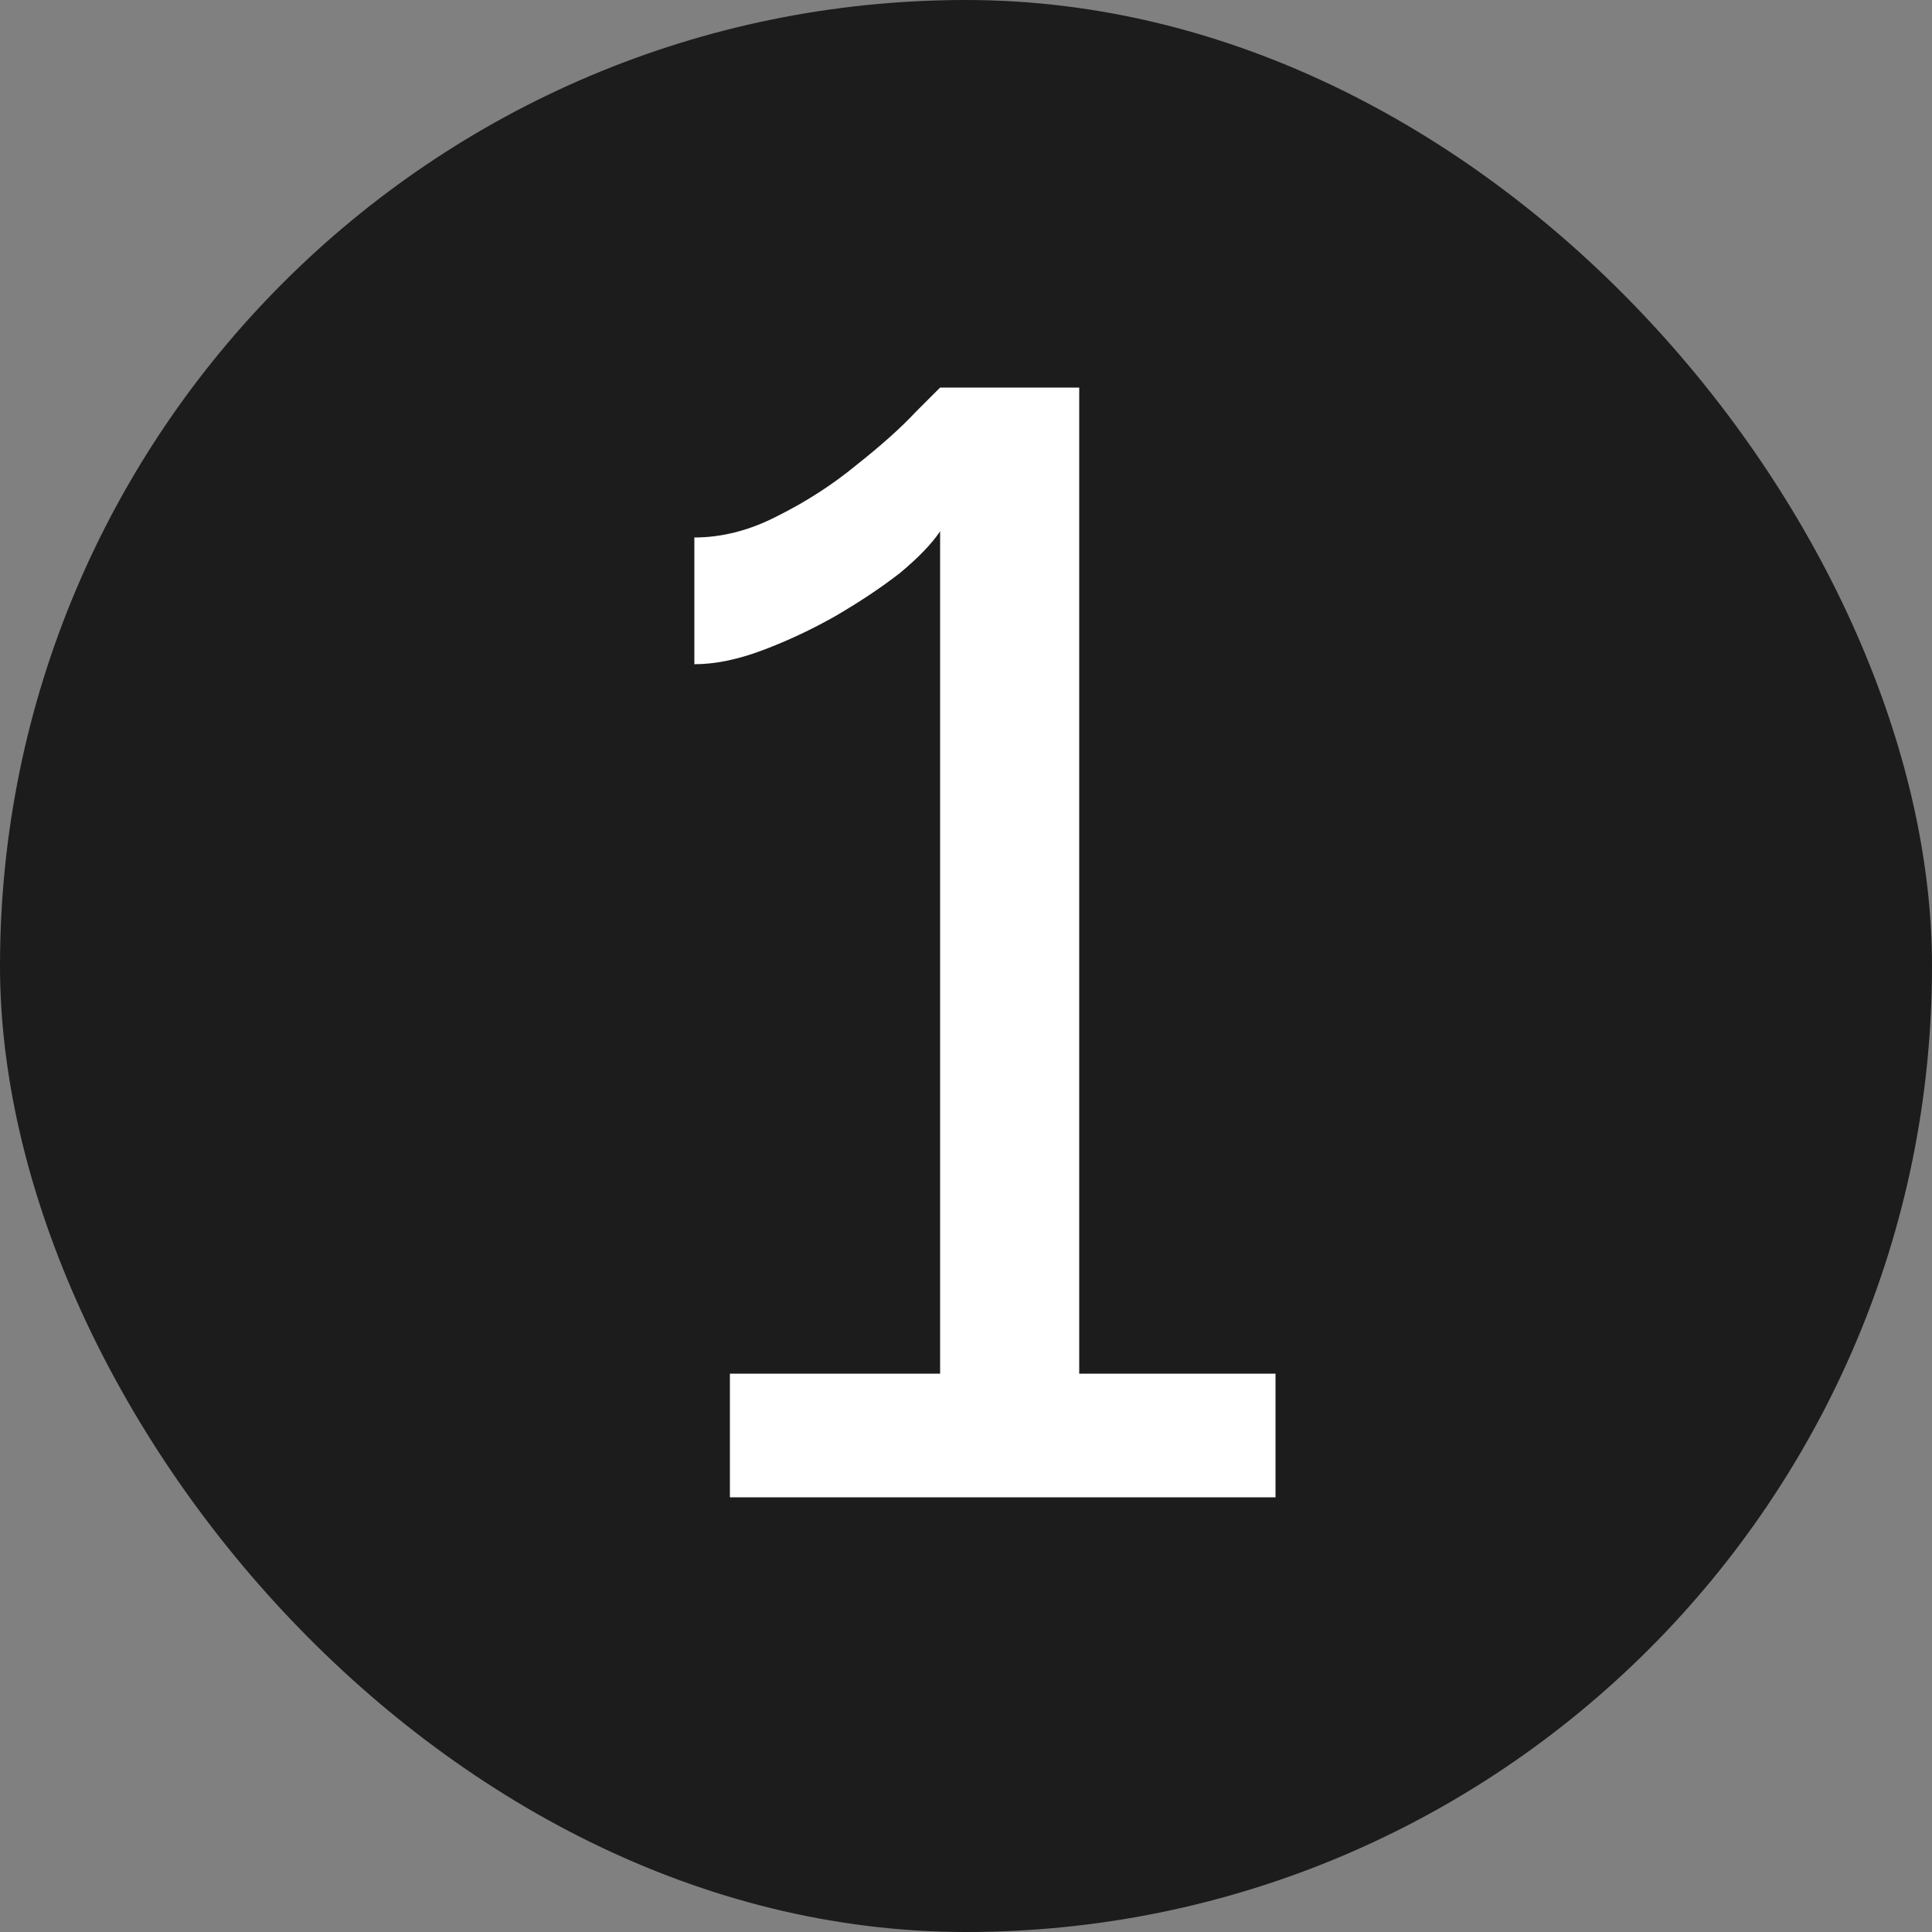
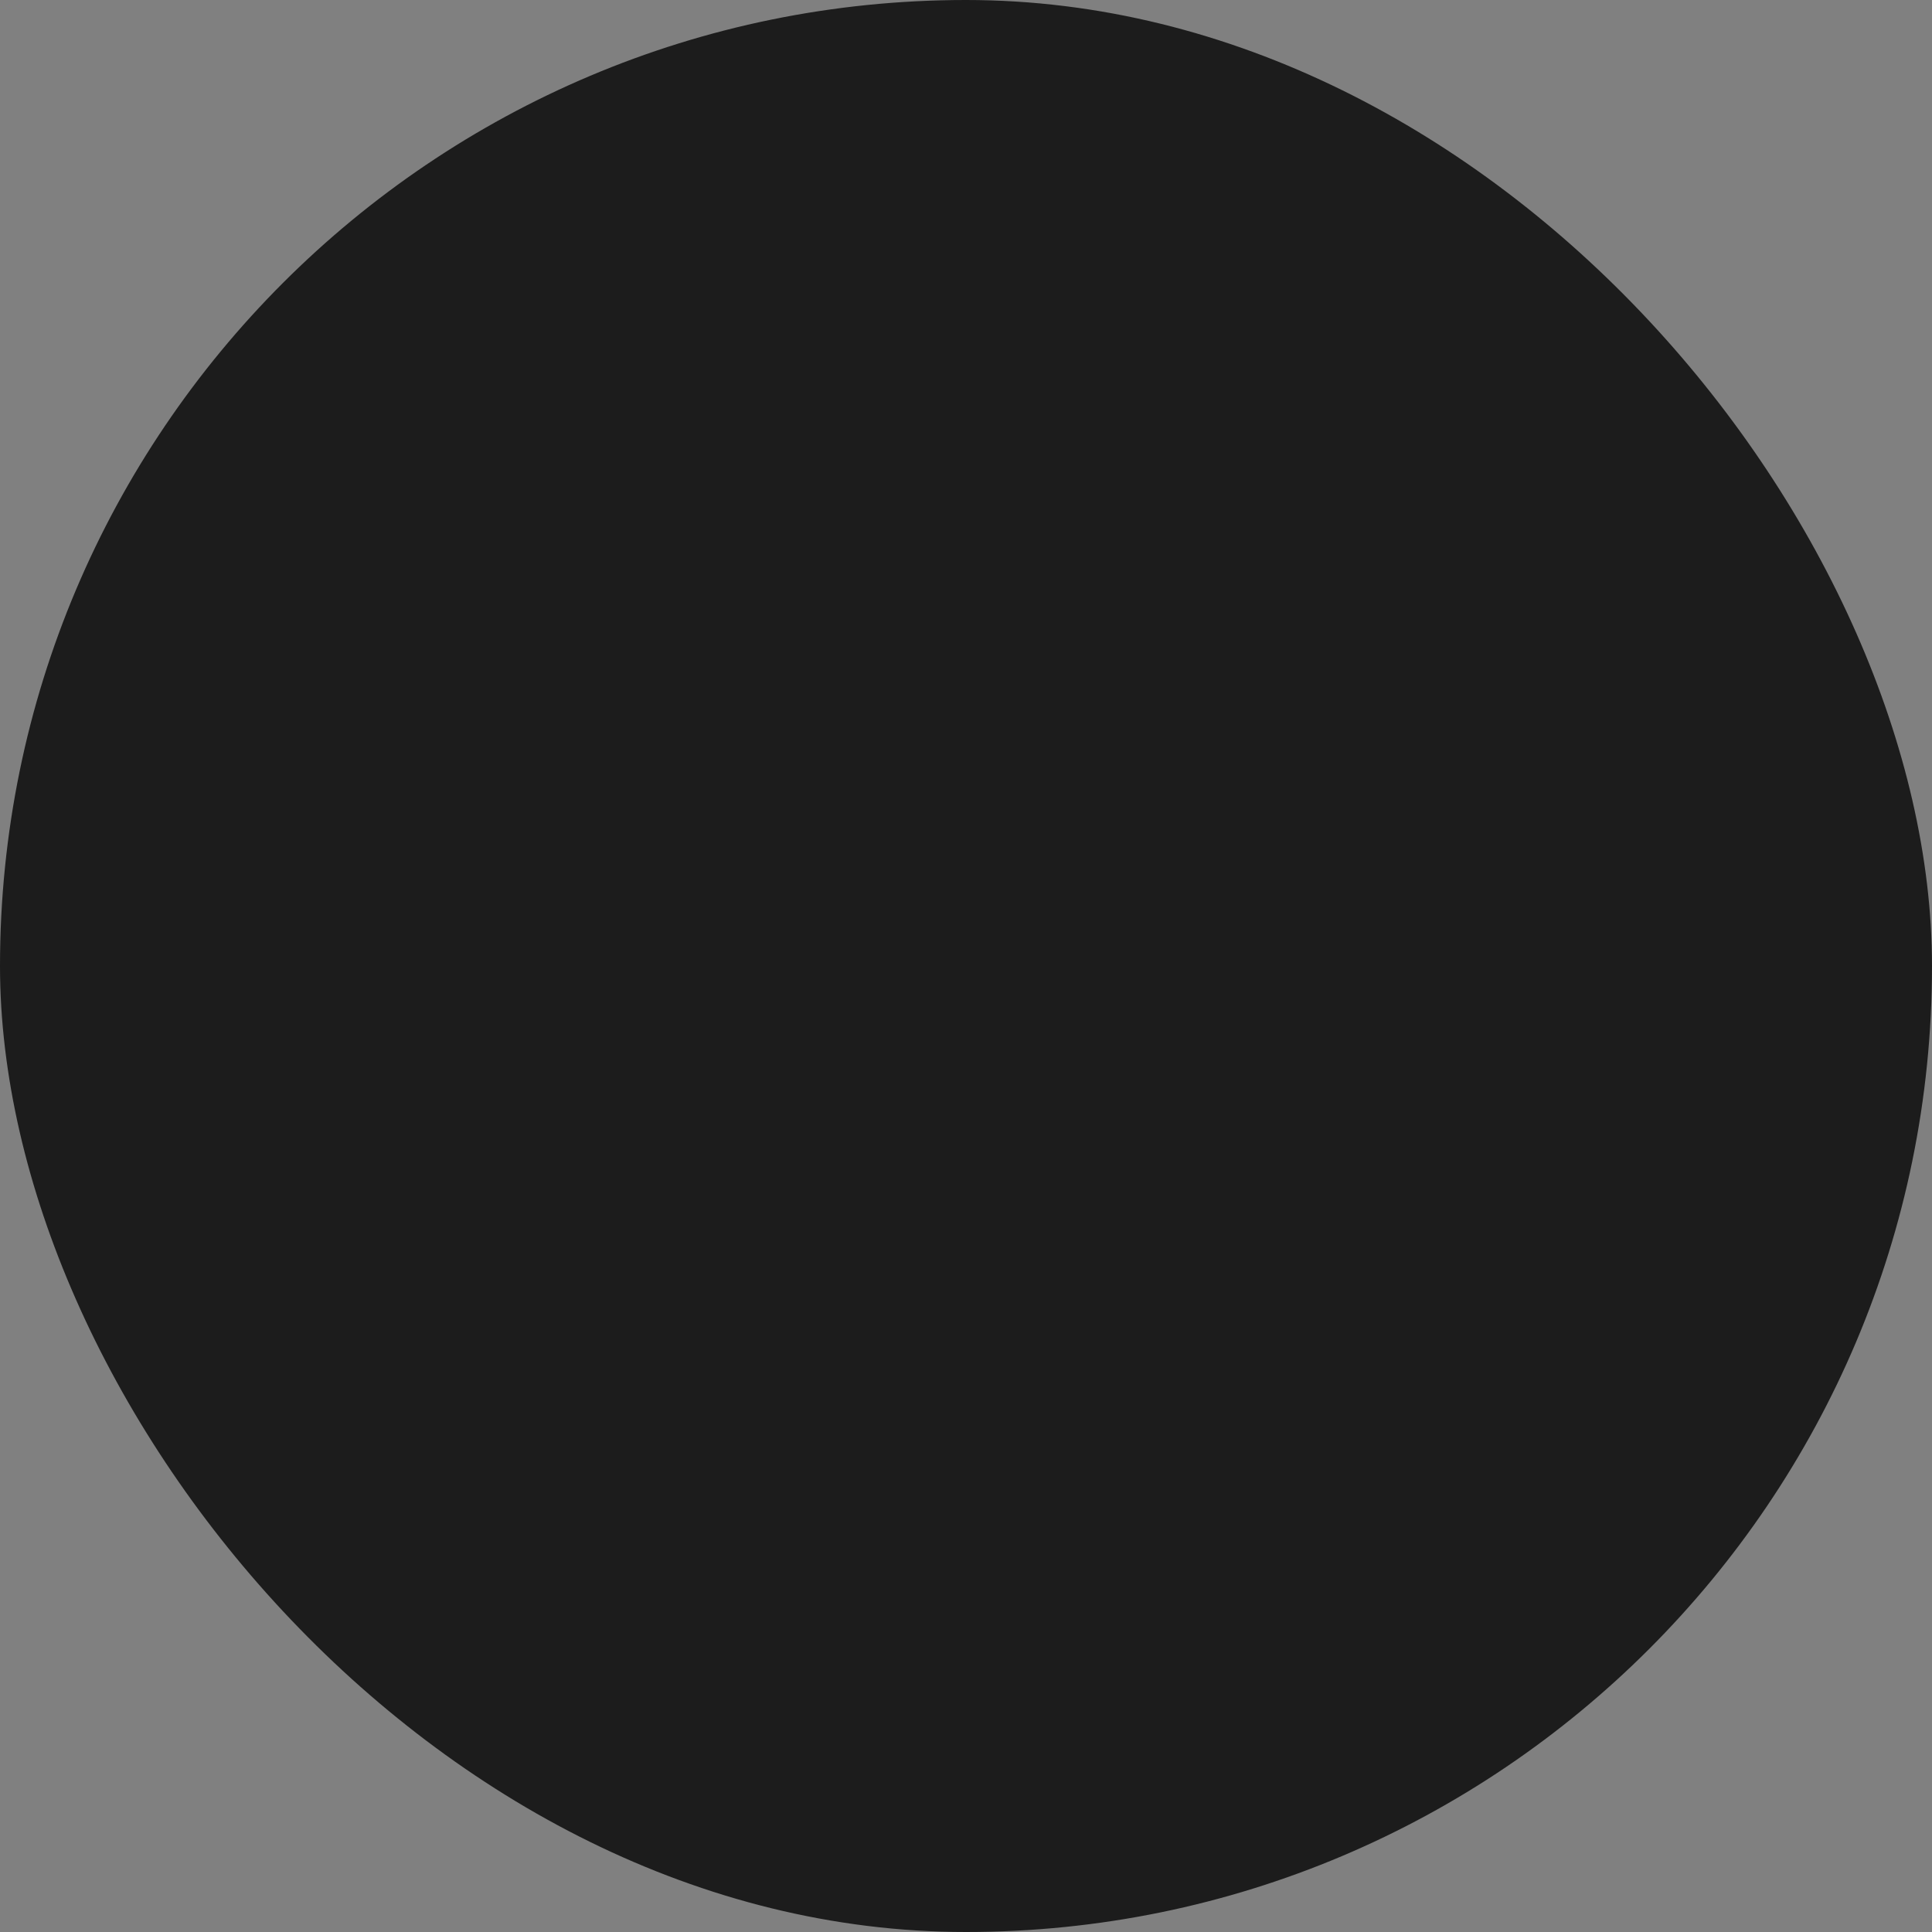
<svg xmlns="http://www.w3.org/2000/svg" width="40" height="40" viewBox="0 0 40 40" fill="none">
  <rect x="0" y="0" width="40" height="40" fill="#808080" stroke="none" />
  <rect width="40" height="40" rx="20" fill="#1C1C1C" />
-   <path d="M26.408 28.44V31H15.112V28.44H19.464V11C19.293 11.256 19.016 11.544 18.632 11.864C18.248 12.163 17.8 12.461 17.288 12.76C16.797 13.037 16.296 13.272 15.784 13.464C15.272 13.656 14.803 13.752 14.376 13.752V11.128C14.952 11.128 15.528 10.979 16.104 10.68C16.701 10.381 17.245 10.029 17.736 9.624C18.248 9.219 18.653 8.856 18.952 8.536C19.272 8.216 19.443 8.045 19.464 8.024H22.344V28.44H26.408Z" fill="white" />
</svg>